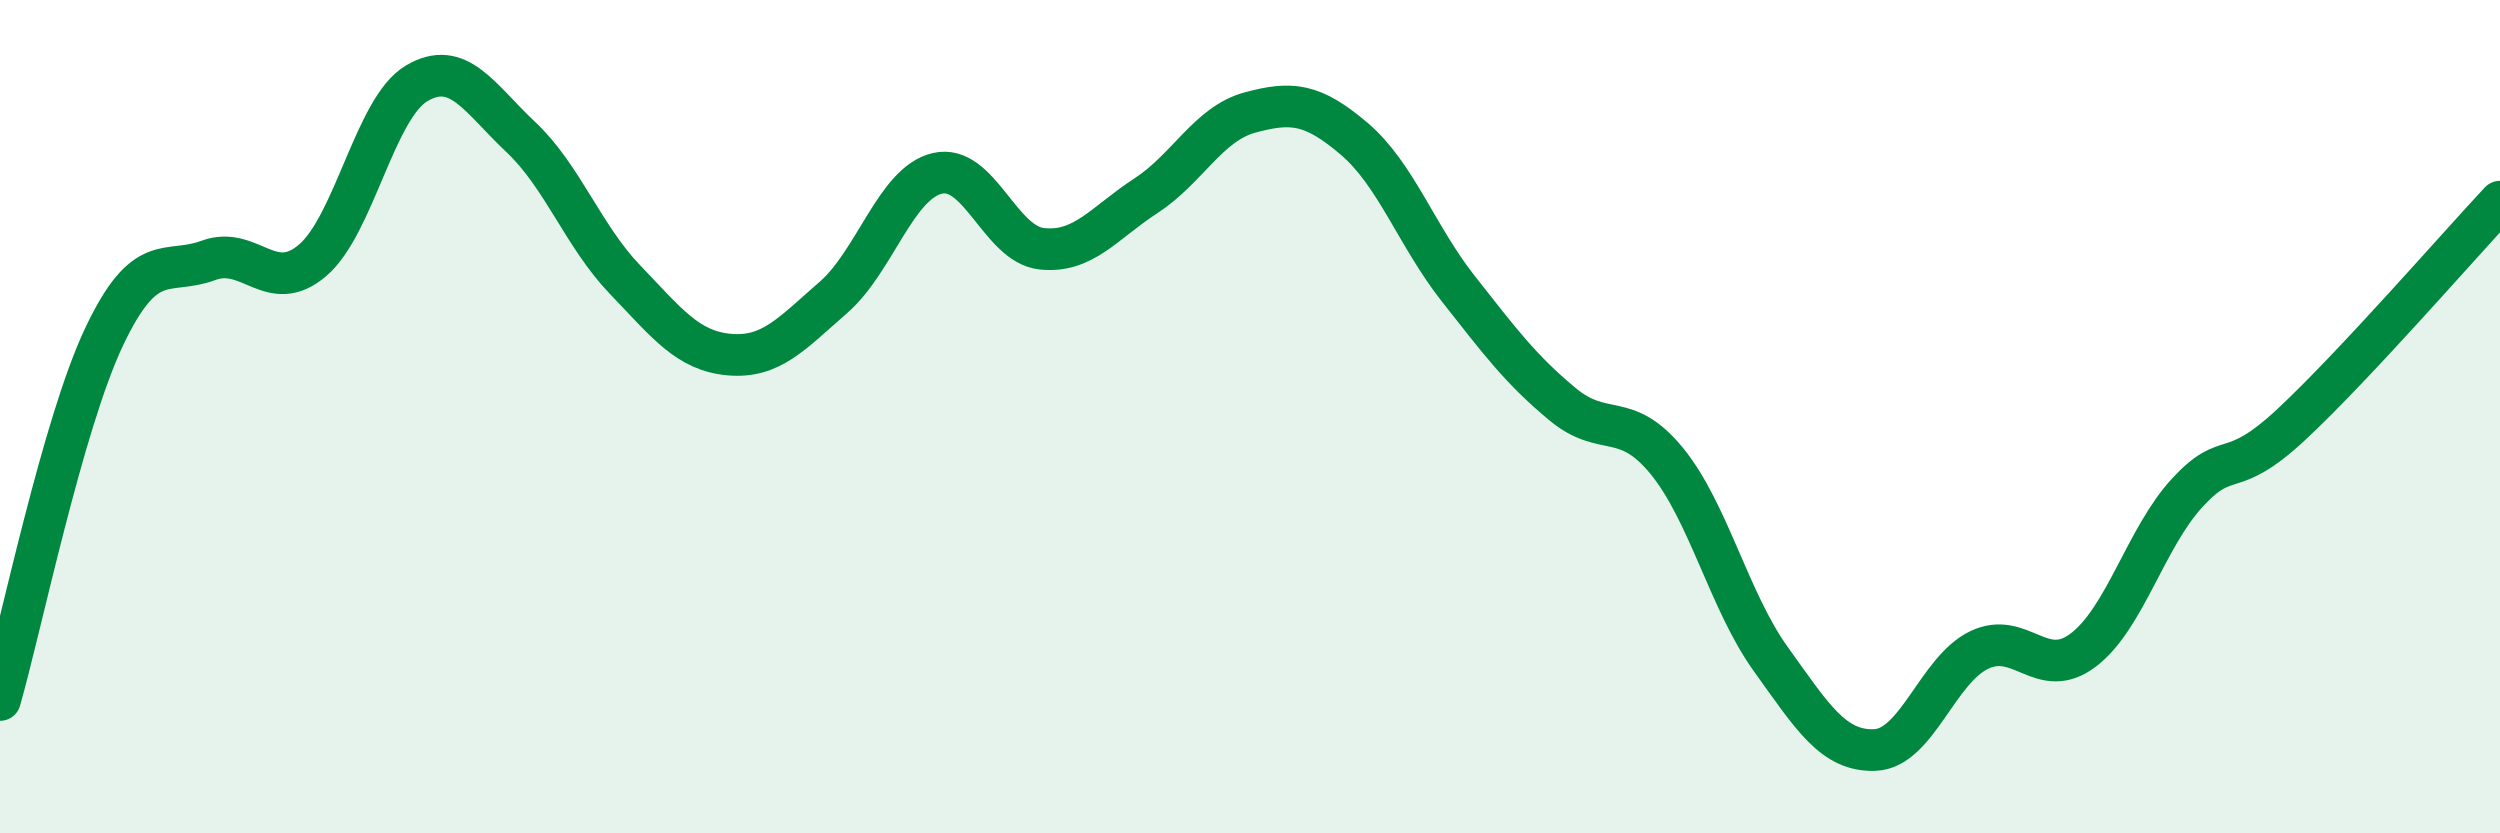
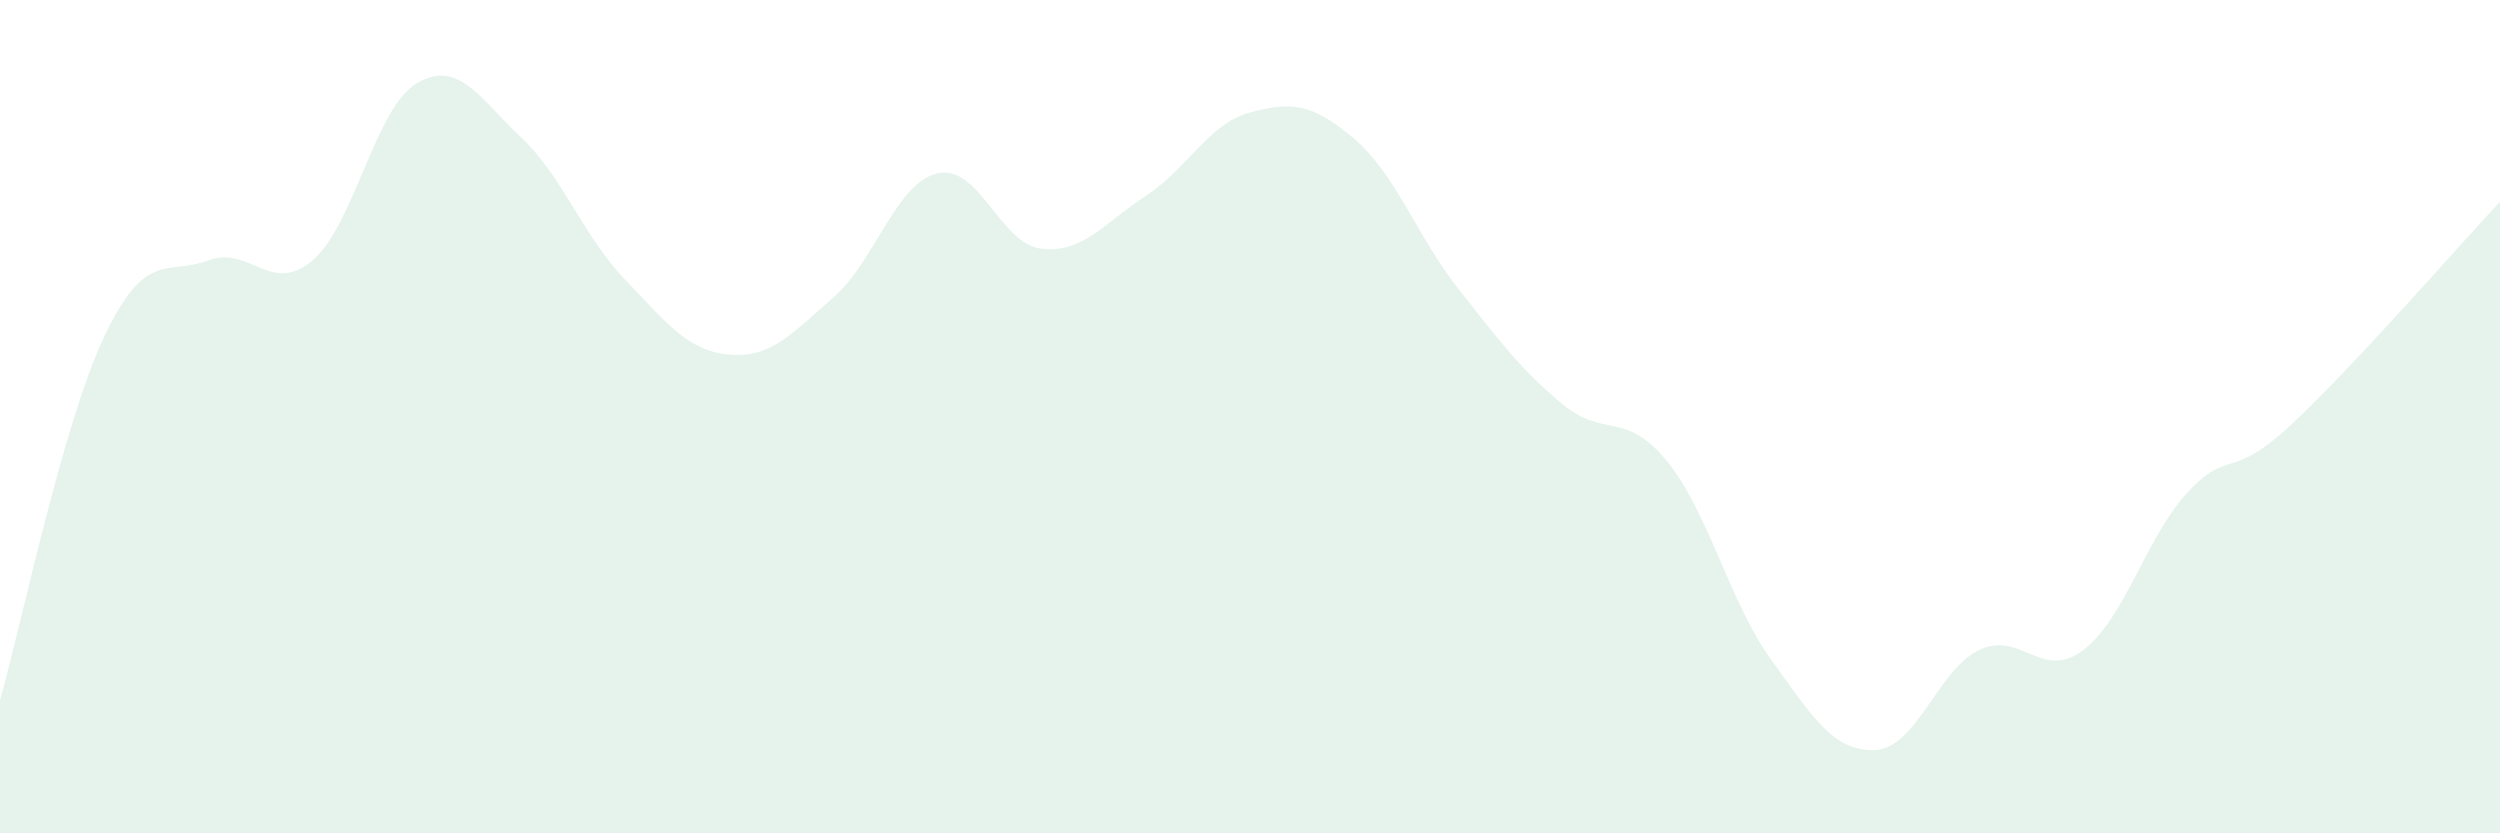
<svg xmlns="http://www.w3.org/2000/svg" width="60" height="20" viewBox="0 0 60 20">
  <path d="M 0,16.8 C 0.5,15.06 1.5,10.19 2.5,8.08 C 3.5,5.97 4,6.62 5,6.25 C 6,5.88 6.5,7.1 7.5,6.25 C 8.5,5.4 9,2.59 10,2 C 11,1.41 11.5,2.35 12.5,3.29 C 13.5,4.23 14,5.67 15,6.71 C 16,7.75 16.5,8.42 17.5,8.51 C 18.5,8.6 19,8.01 20,7.14 C 21,6.27 21.5,4.39 22.5,4.16 C 23.5,3.93 24,5.86 25,5.97 C 26,6.08 26.5,5.35 27.5,4.7 C 28.5,4.05 29,2.97 30,2.7 C 31,2.43 31.5,2.48 32.5,3.33 C 33.5,4.18 34,5.66 35,6.93 C 36,8.2 36.5,8.87 37.5,9.7 C 38.5,10.53 39,9.84 40,11.06 C 41,12.28 41.5,14.43 42.5,15.82 C 43.5,17.21 44,18.04 45,18 C 46,17.96 46.5,16.08 47.5,15.6 C 48.5,15.12 49,16.36 50,15.6 C 51,14.84 51.5,12.9 52.5,11.82 C 53.5,10.74 53.5,11.58 55,10.18 C 56.5,8.78 59,5.91 60,4.84L60 20L0 20Z" fill="#008740" opacity="0.1" stroke-linecap="round" stroke-linejoin="round" />
-   <path d="M 0,16.8 C 0.5,15.06 1.5,10.19 2.5,8.08 C 3.5,5.97 4,6.62 5,6.25 C 6,5.88 6.5,7.1 7.5,6.25 C 8.5,5.4 9,2.59 10,2 C 11,1.41 11.5,2.35 12.5,3.29 C 13.5,4.23 14,5.67 15,6.71 C 16,7.75 16.5,8.42 17.5,8.51 C 18.5,8.6 19,8.01 20,7.14 C 21,6.27 21.5,4.39 22.5,4.16 C 23.5,3.93 24,5.86 25,5.97 C 26,6.08 26.5,5.35 27.5,4.7 C 28.5,4.05 29,2.97 30,2.7 C 31,2.43 31.5,2.48 32.5,3.33 C 33.5,4.18 34,5.66 35,6.93 C 36,8.2 36.5,8.87 37.5,9.7 C 38.5,10.53 39,9.84 40,11.06 C 41,12.28 41.5,14.43 42.5,15.82 C 43.5,17.21 44,18.04 45,18 C 46,17.96 46.5,16.08 47.5,15.6 C 48.5,15.12 49,16.36 50,15.6 C 51,14.84 51.5,12.9 52.5,11.82 C 53.5,10.74 53.5,11.58 55,10.18 C 56.5,8.78 59,5.91 60,4.84" stroke="#008740" stroke-width="1" fill="none" stroke-linecap="round" stroke-linejoin="round" />
</svg>